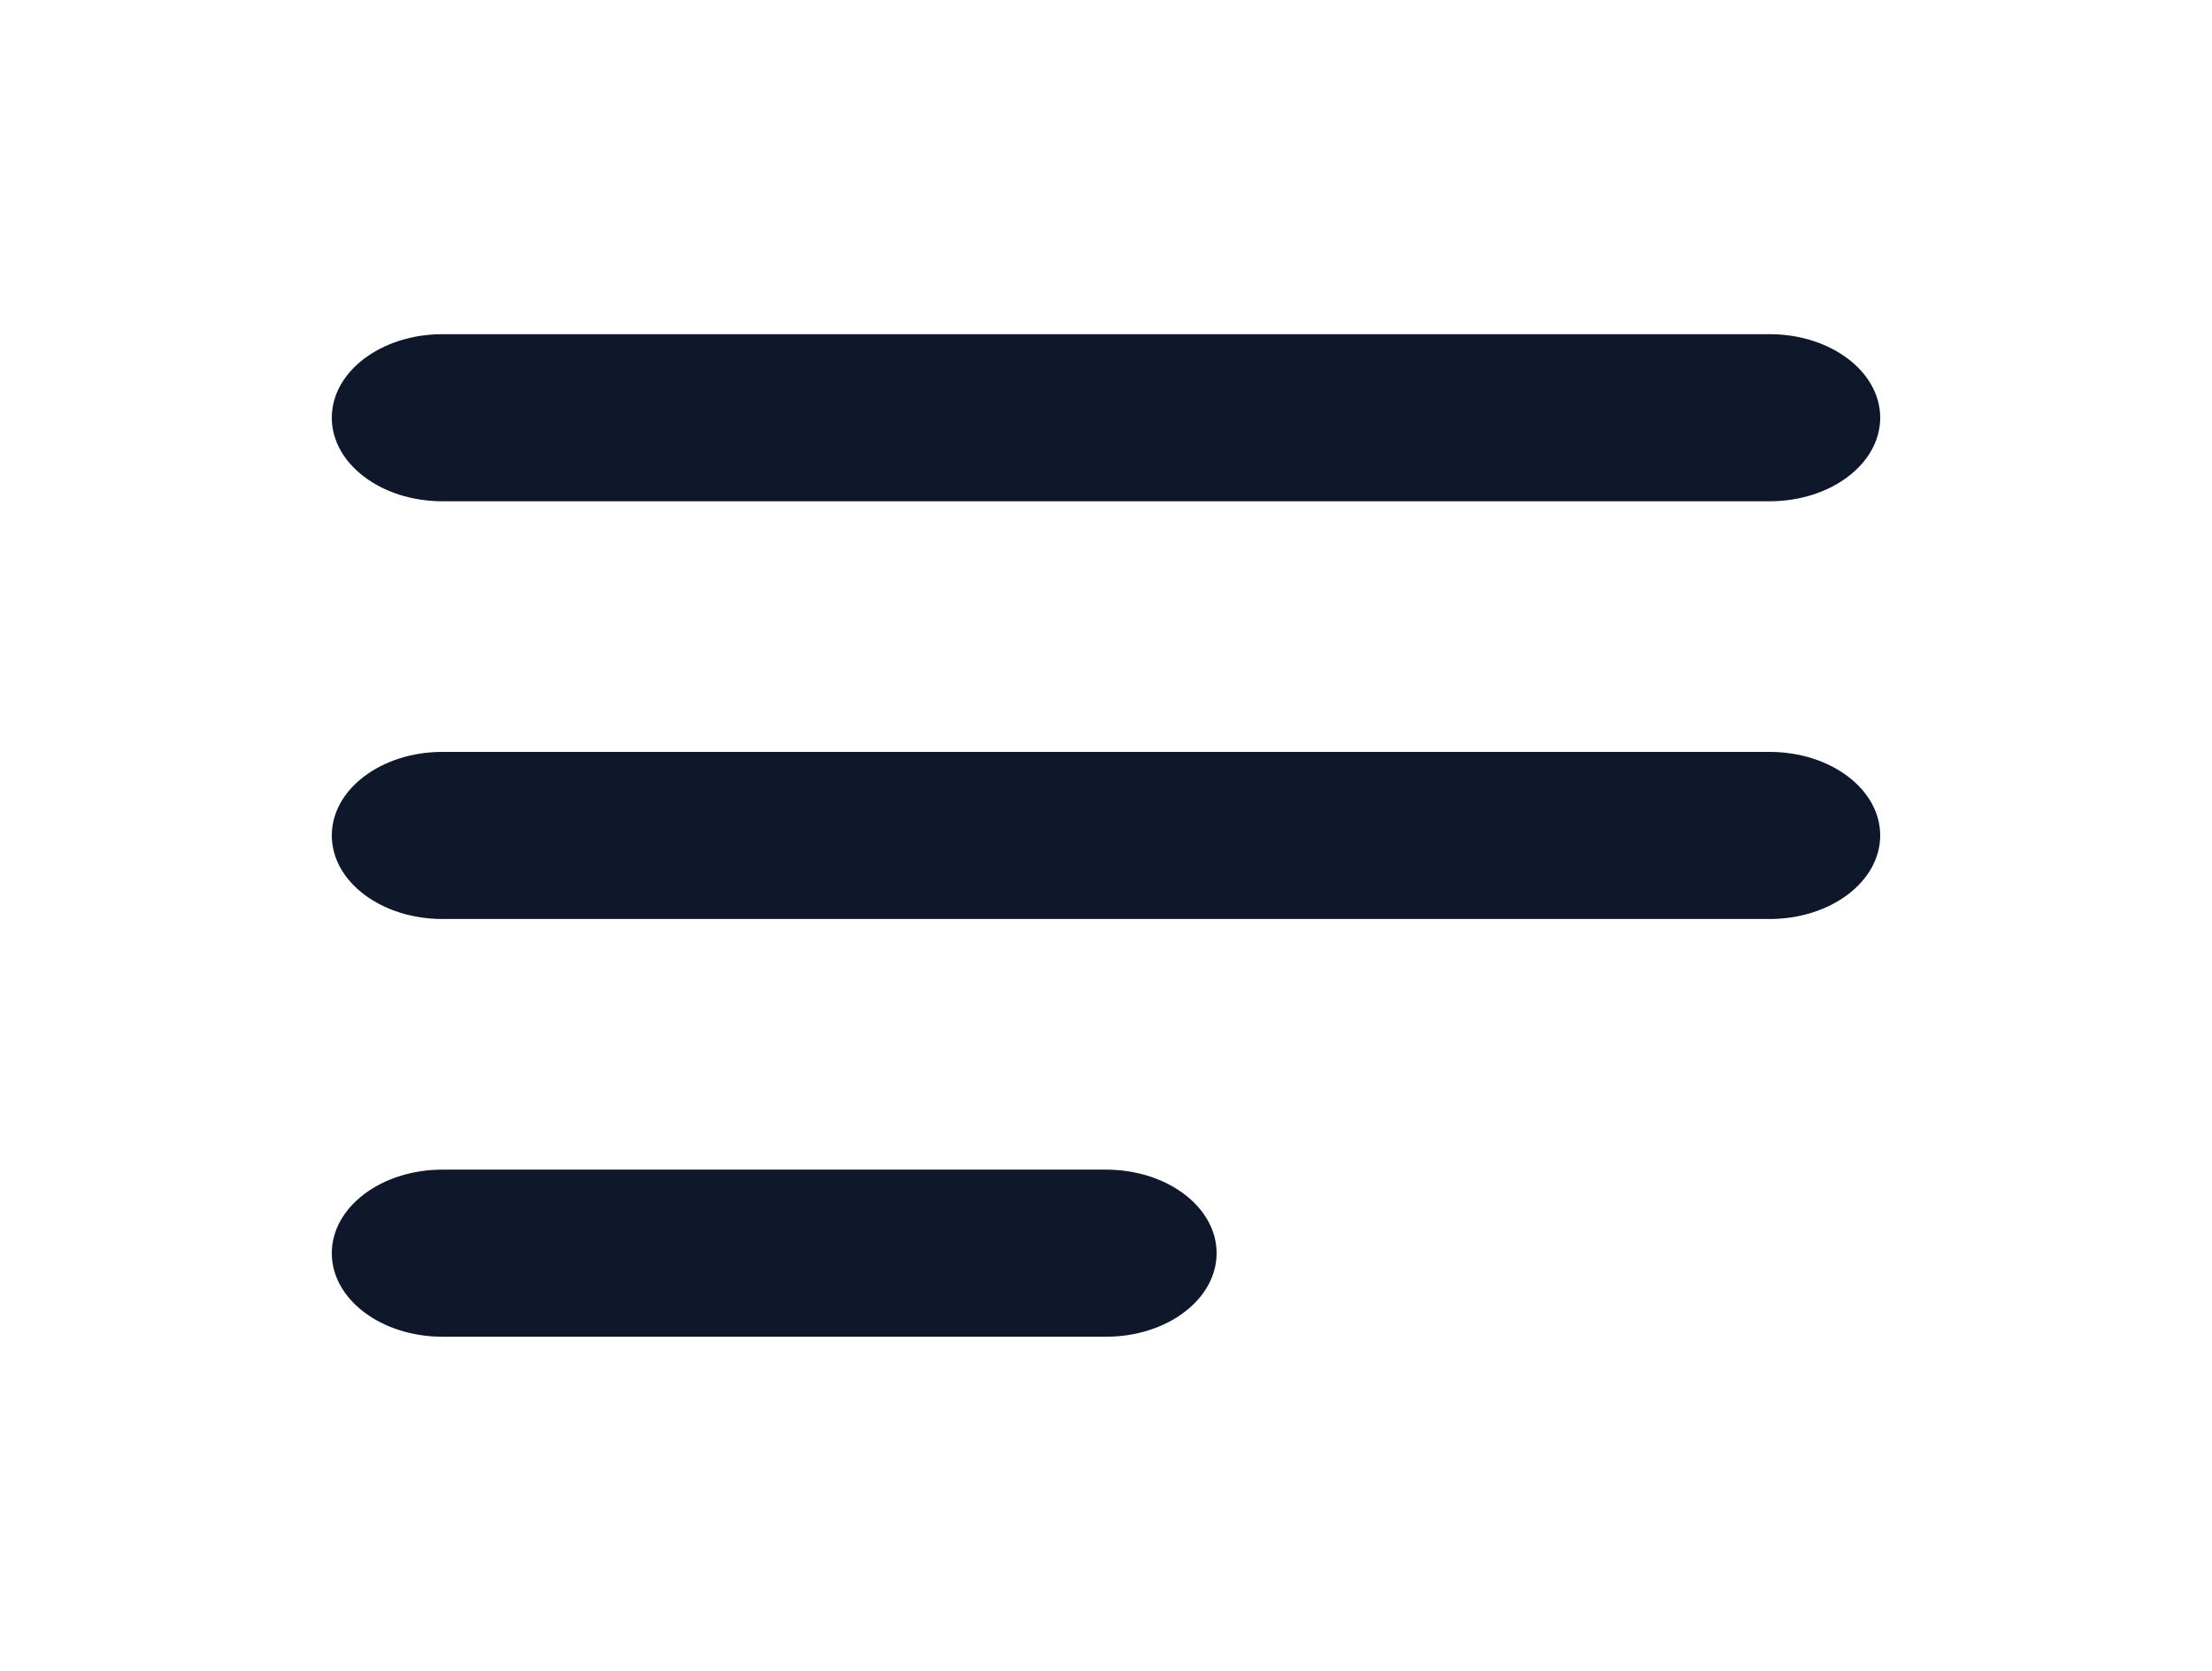
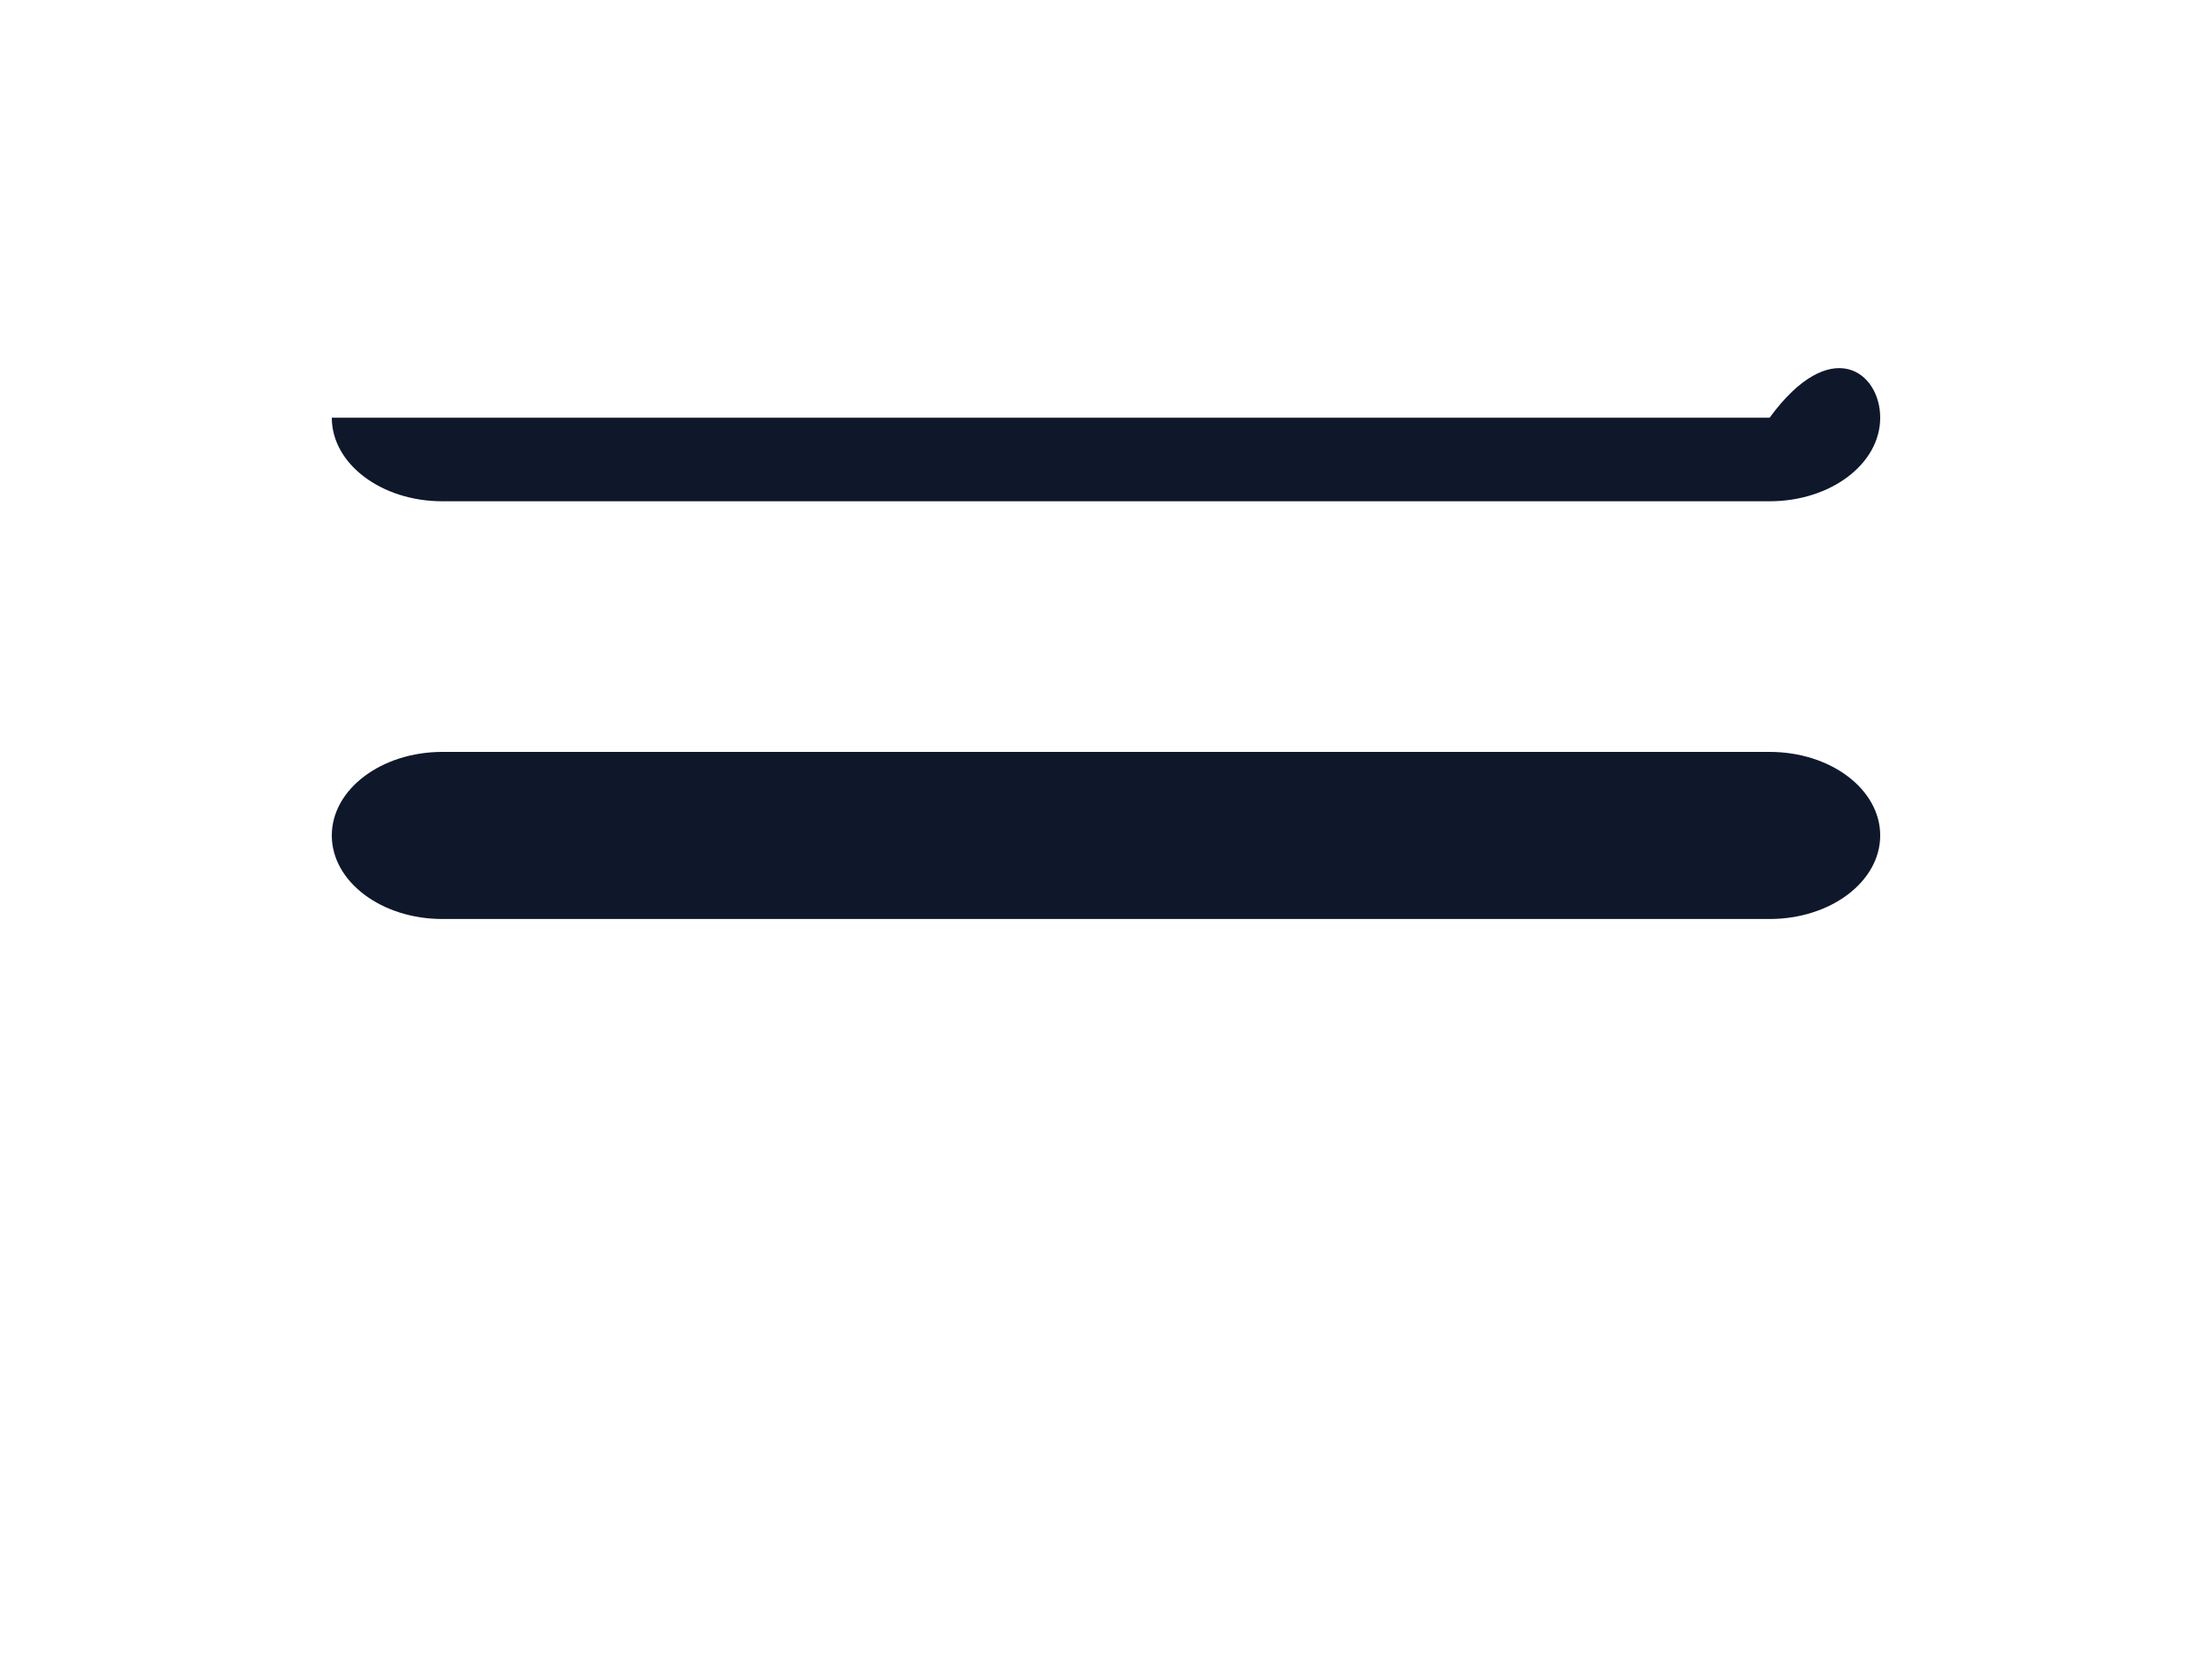
<svg xmlns="http://www.w3.org/2000/svg" width="45" height="34" viewBox="0 0 45 34" fill="none">
-   <path fill-rule="evenodd" clip-rule="evenodd" d="M6.75 8.5C6.75 7.561 7.758 6.8 9 6.8H36C37.243 6.8 38.25 7.561 38.25 8.5C38.25 9.439 37.243 10.2 36 10.2H9C7.758 10.2 6.75 9.439 6.75 8.5Z" fill="#0F172A" />
+   <path fill-rule="evenodd" clip-rule="evenodd" d="M6.75 8.5H36C37.243 6.8 38.25 7.561 38.25 8.5C38.25 9.439 37.243 10.2 36 10.2H9C7.758 10.2 6.75 9.439 6.75 8.5Z" fill="#0F172A" />
  <path fill-rule="evenodd" clip-rule="evenodd" d="M6.75 17C6.75 16.061 7.758 15.3 9 15.3H36C37.243 15.3 38.25 16.061 38.25 17C38.25 17.939 37.243 18.7 36 18.7H9C7.758 18.7 6.75 17.939 6.75 17Z" fill="#0F172A" />
-   <path fill-rule="evenodd" clip-rule="evenodd" d="M6.75 25.5C6.75 24.561 7.758 23.8 9 23.8H22.5C23.743 23.8 24.75 24.561 24.75 25.5C24.75 26.439 23.743 27.2 22.5 27.2H9C7.758 27.2 6.75 26.439 6.75 25.5Z" fill="#0F172A" />
</svg>